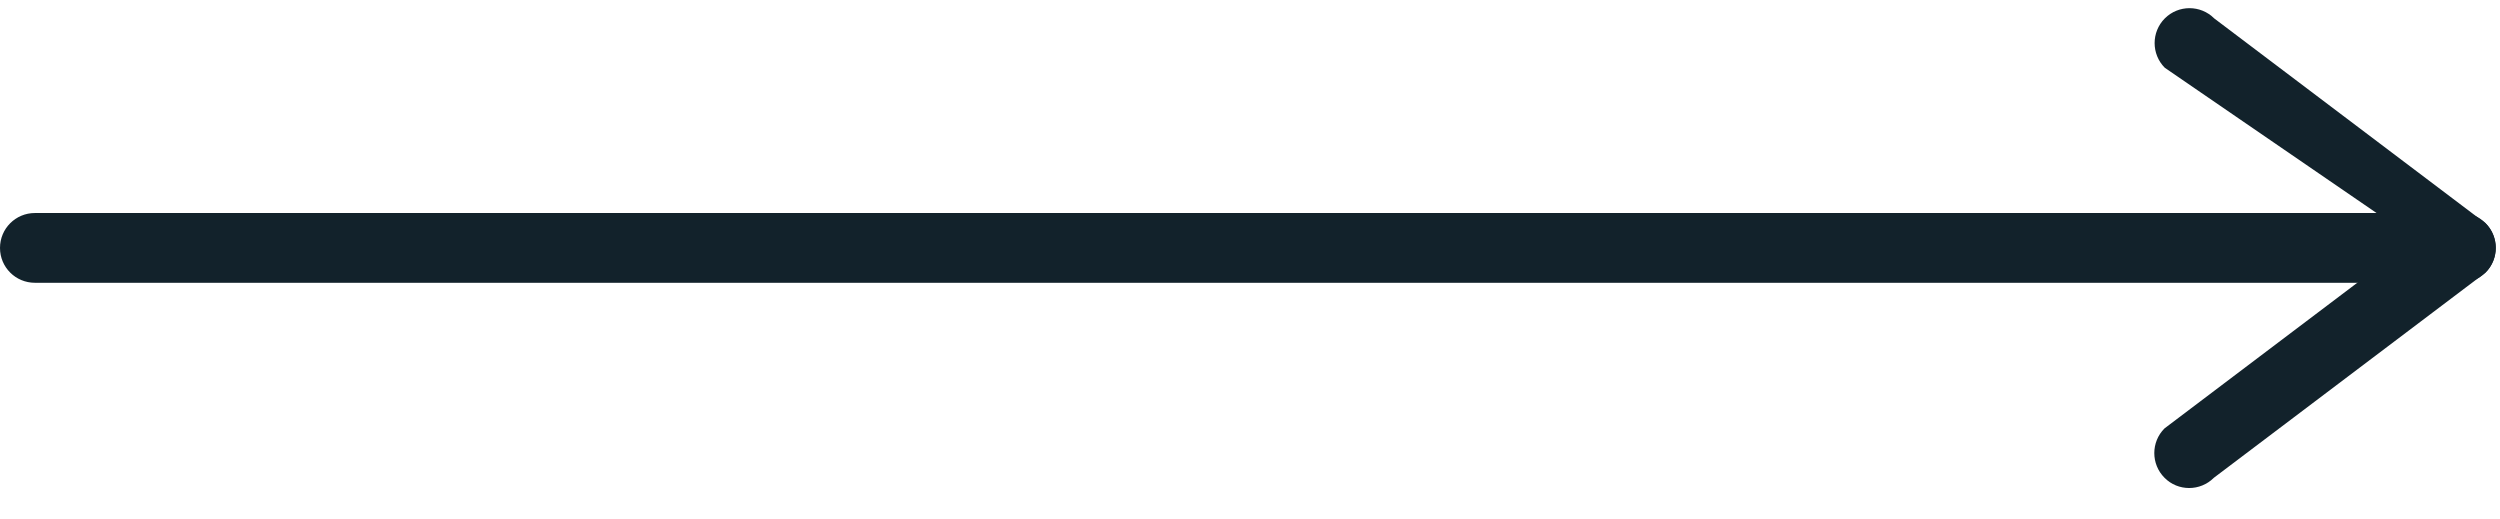
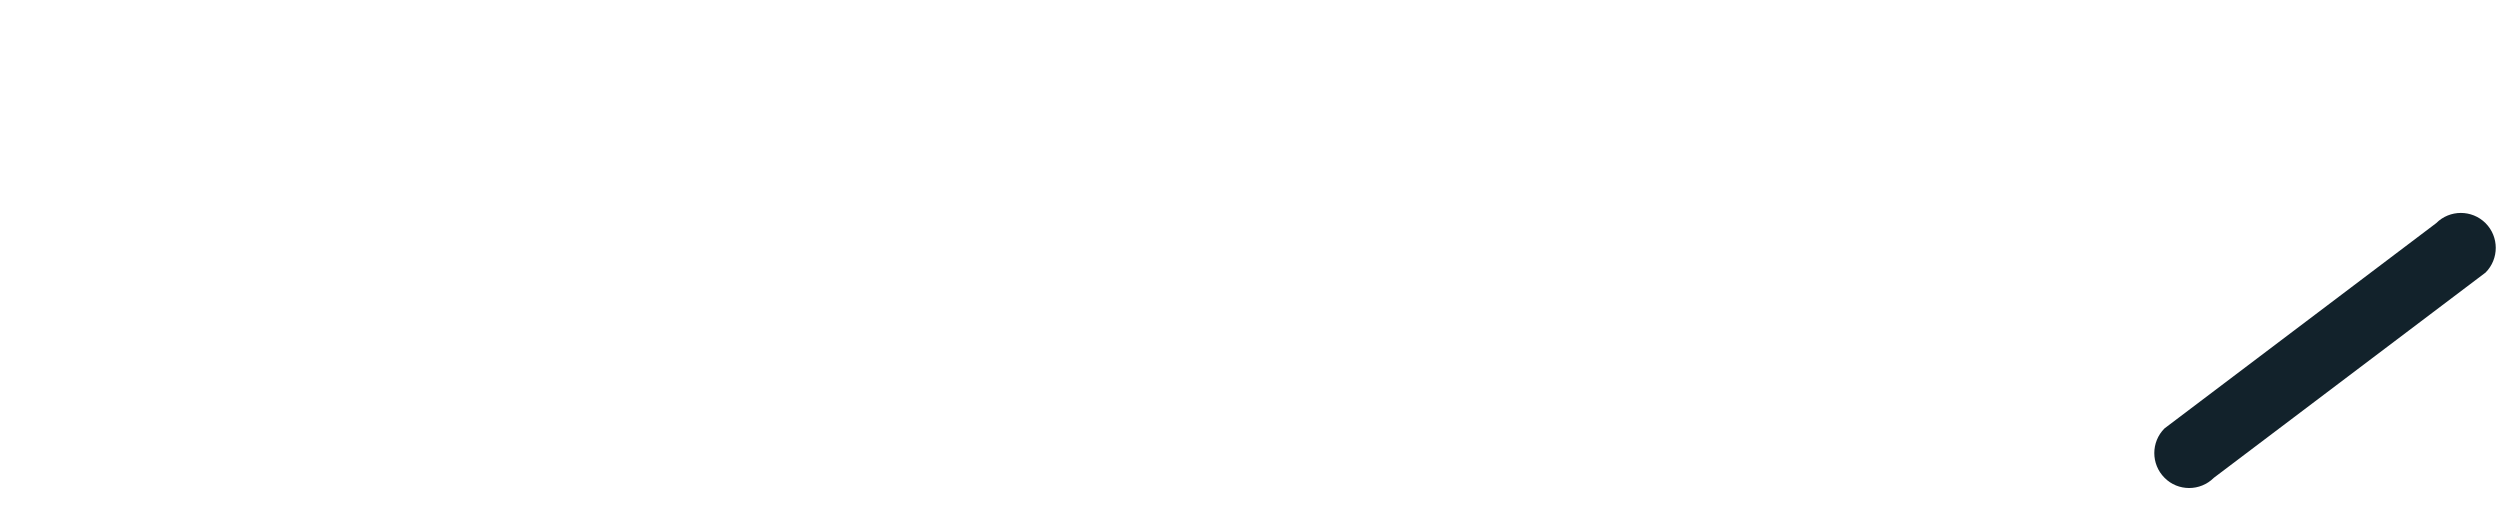
<svg xmlns="http://www.w3.org/2000/svg" width="53" height="11" viewBox="0 0 53 11" fill="none">
-   <path d="M52.169 5.995H0.74C0.33 5.995 0 5.665 0 5.256C0 4.847 0.33 4.516 0.74 4.516H50.383L45.894 1.437C45.606 1.148 45.606 0.679 45.894 0.39C46.183 0.101 46.652 0.101 46.941 0.39L52.693 4.734C52.906 4.946 52.968 5.263 52.853 5.54C52.737 5.815 52.467 5.995 52.169 5.995Z" fill="#12222B" />
  <path d="M46.41 10.346C46.22 10.346 46.031 10.274 45.888 10.129C45.599 9.84 45.599 9.371 45.888 9.082L51.647 4.731C51.935 4.442 52.405 4.442 52.694 4.731C52.982 5.02 52.982 5.489 52.694 5.778L46.934 10.129C46.789 10.274 46.599 10.346 46.41 10.346Z" fill="#12222B" />
</svg>